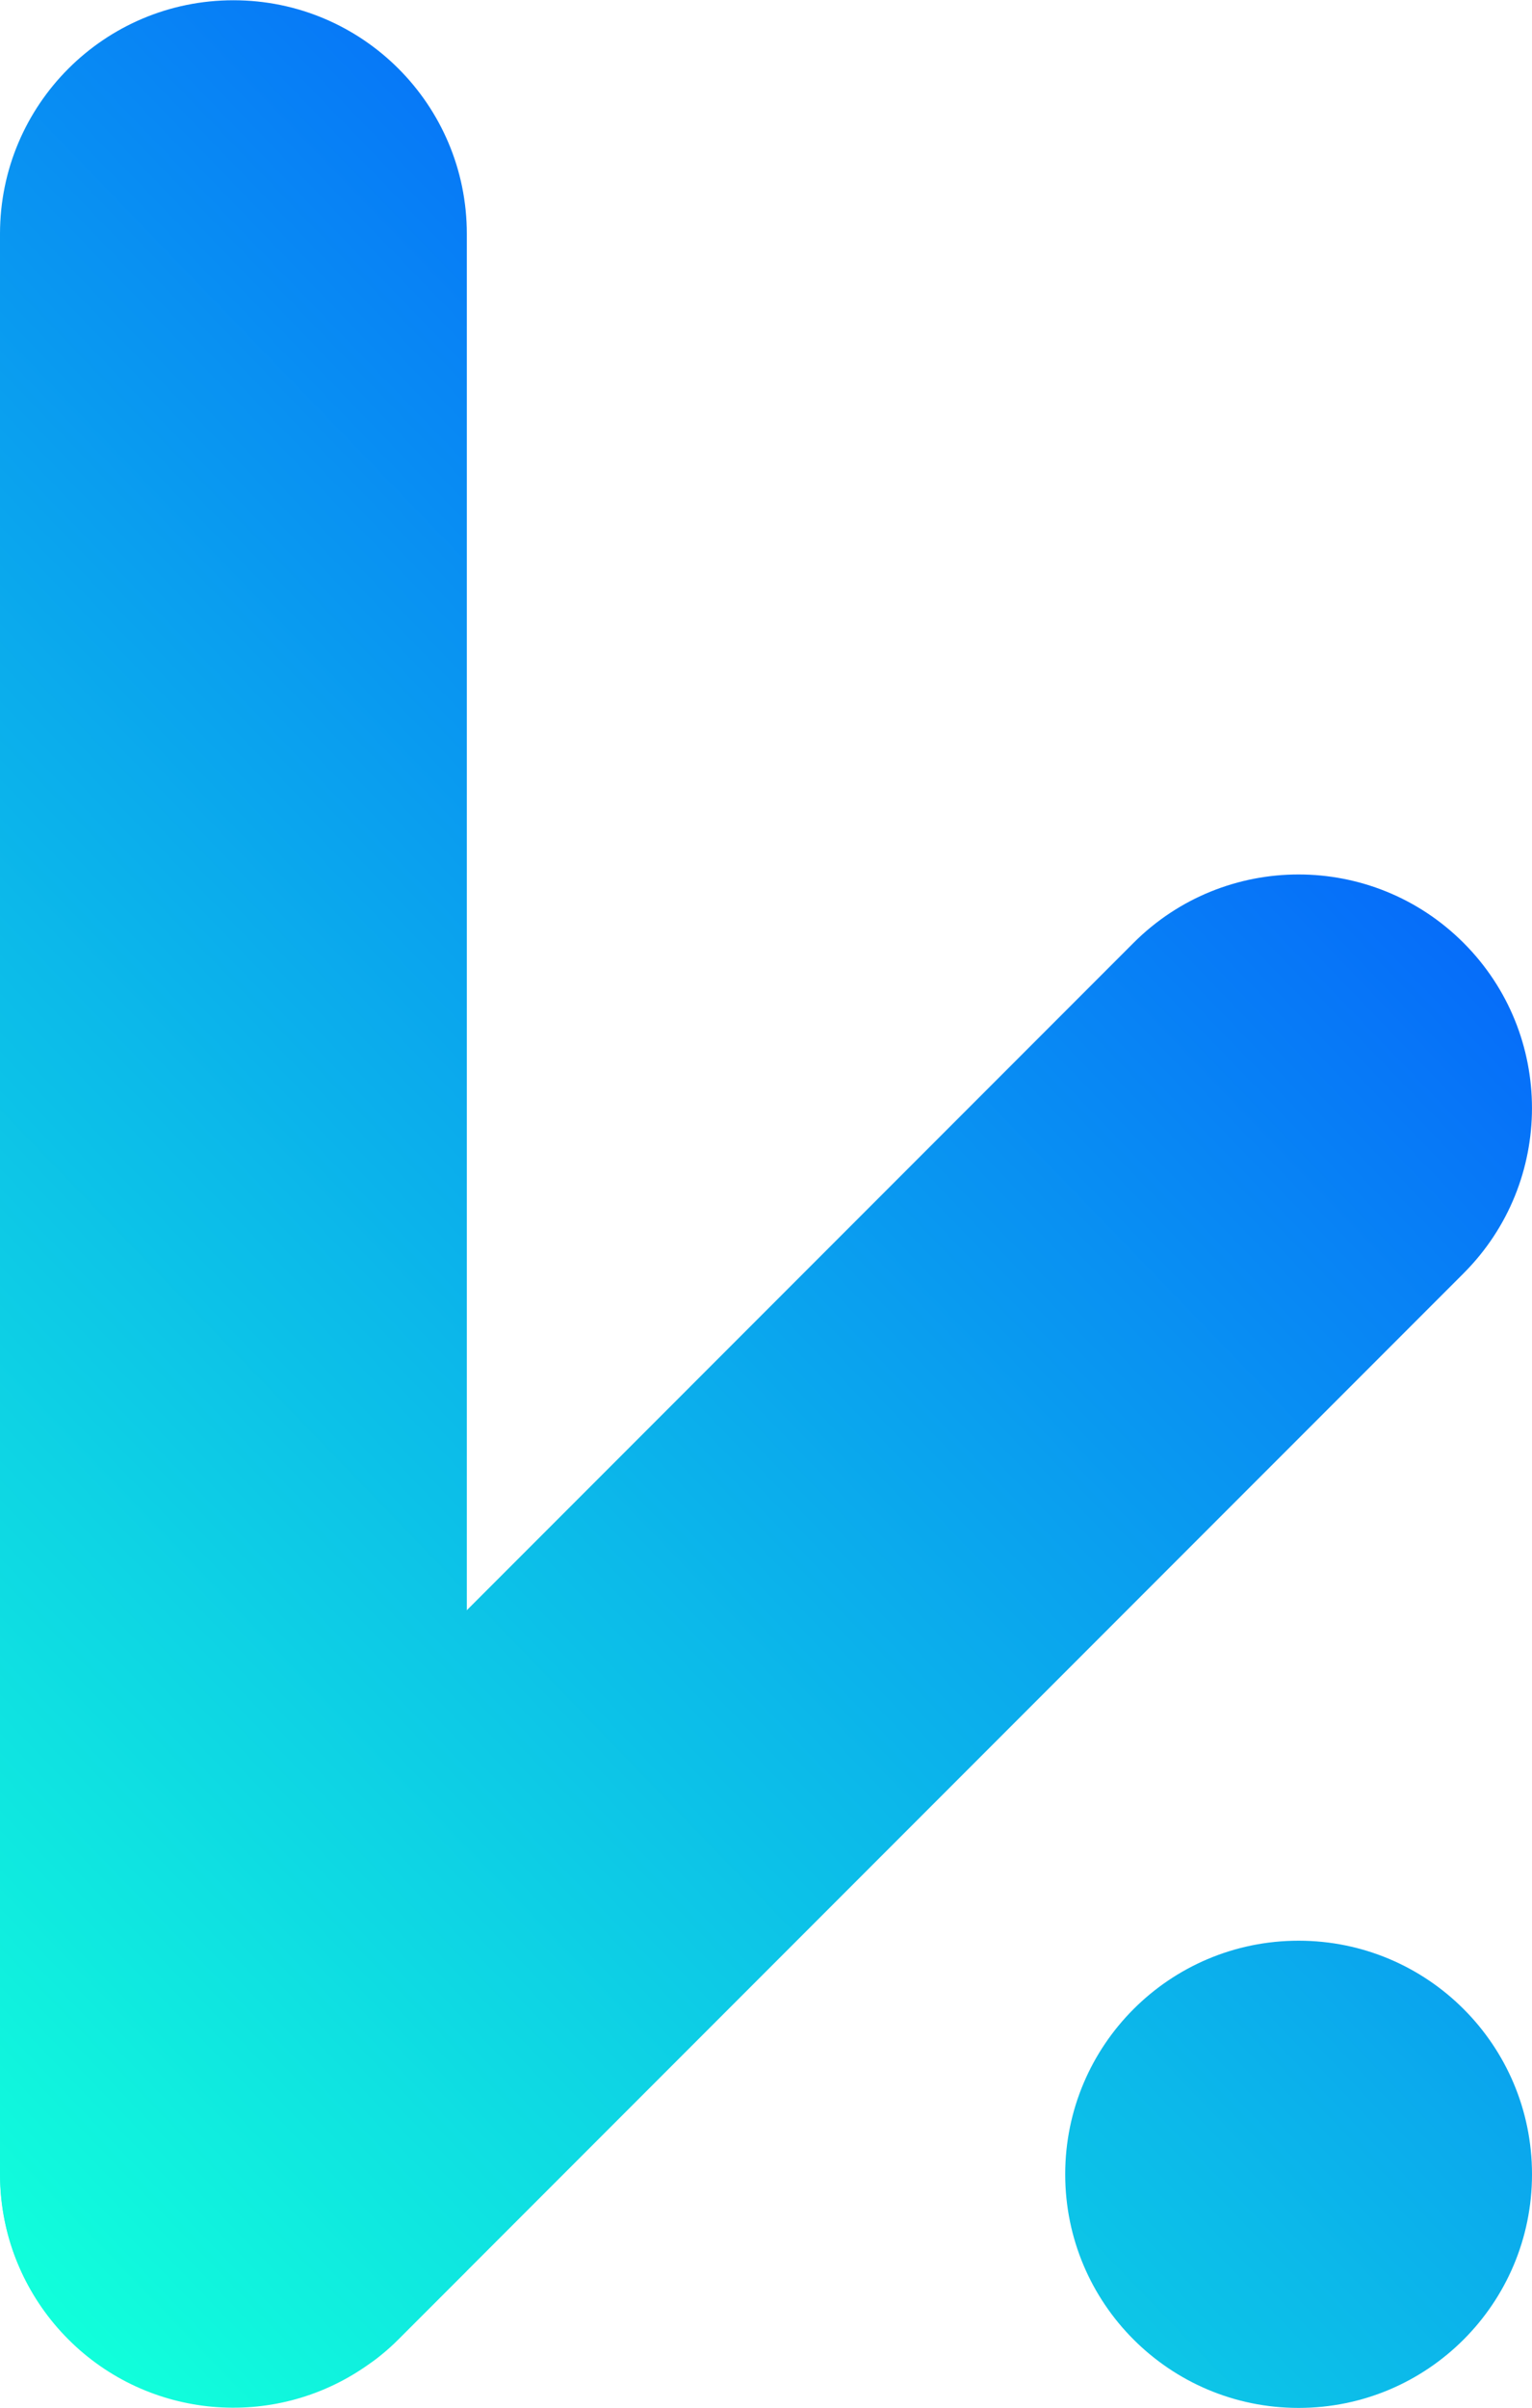
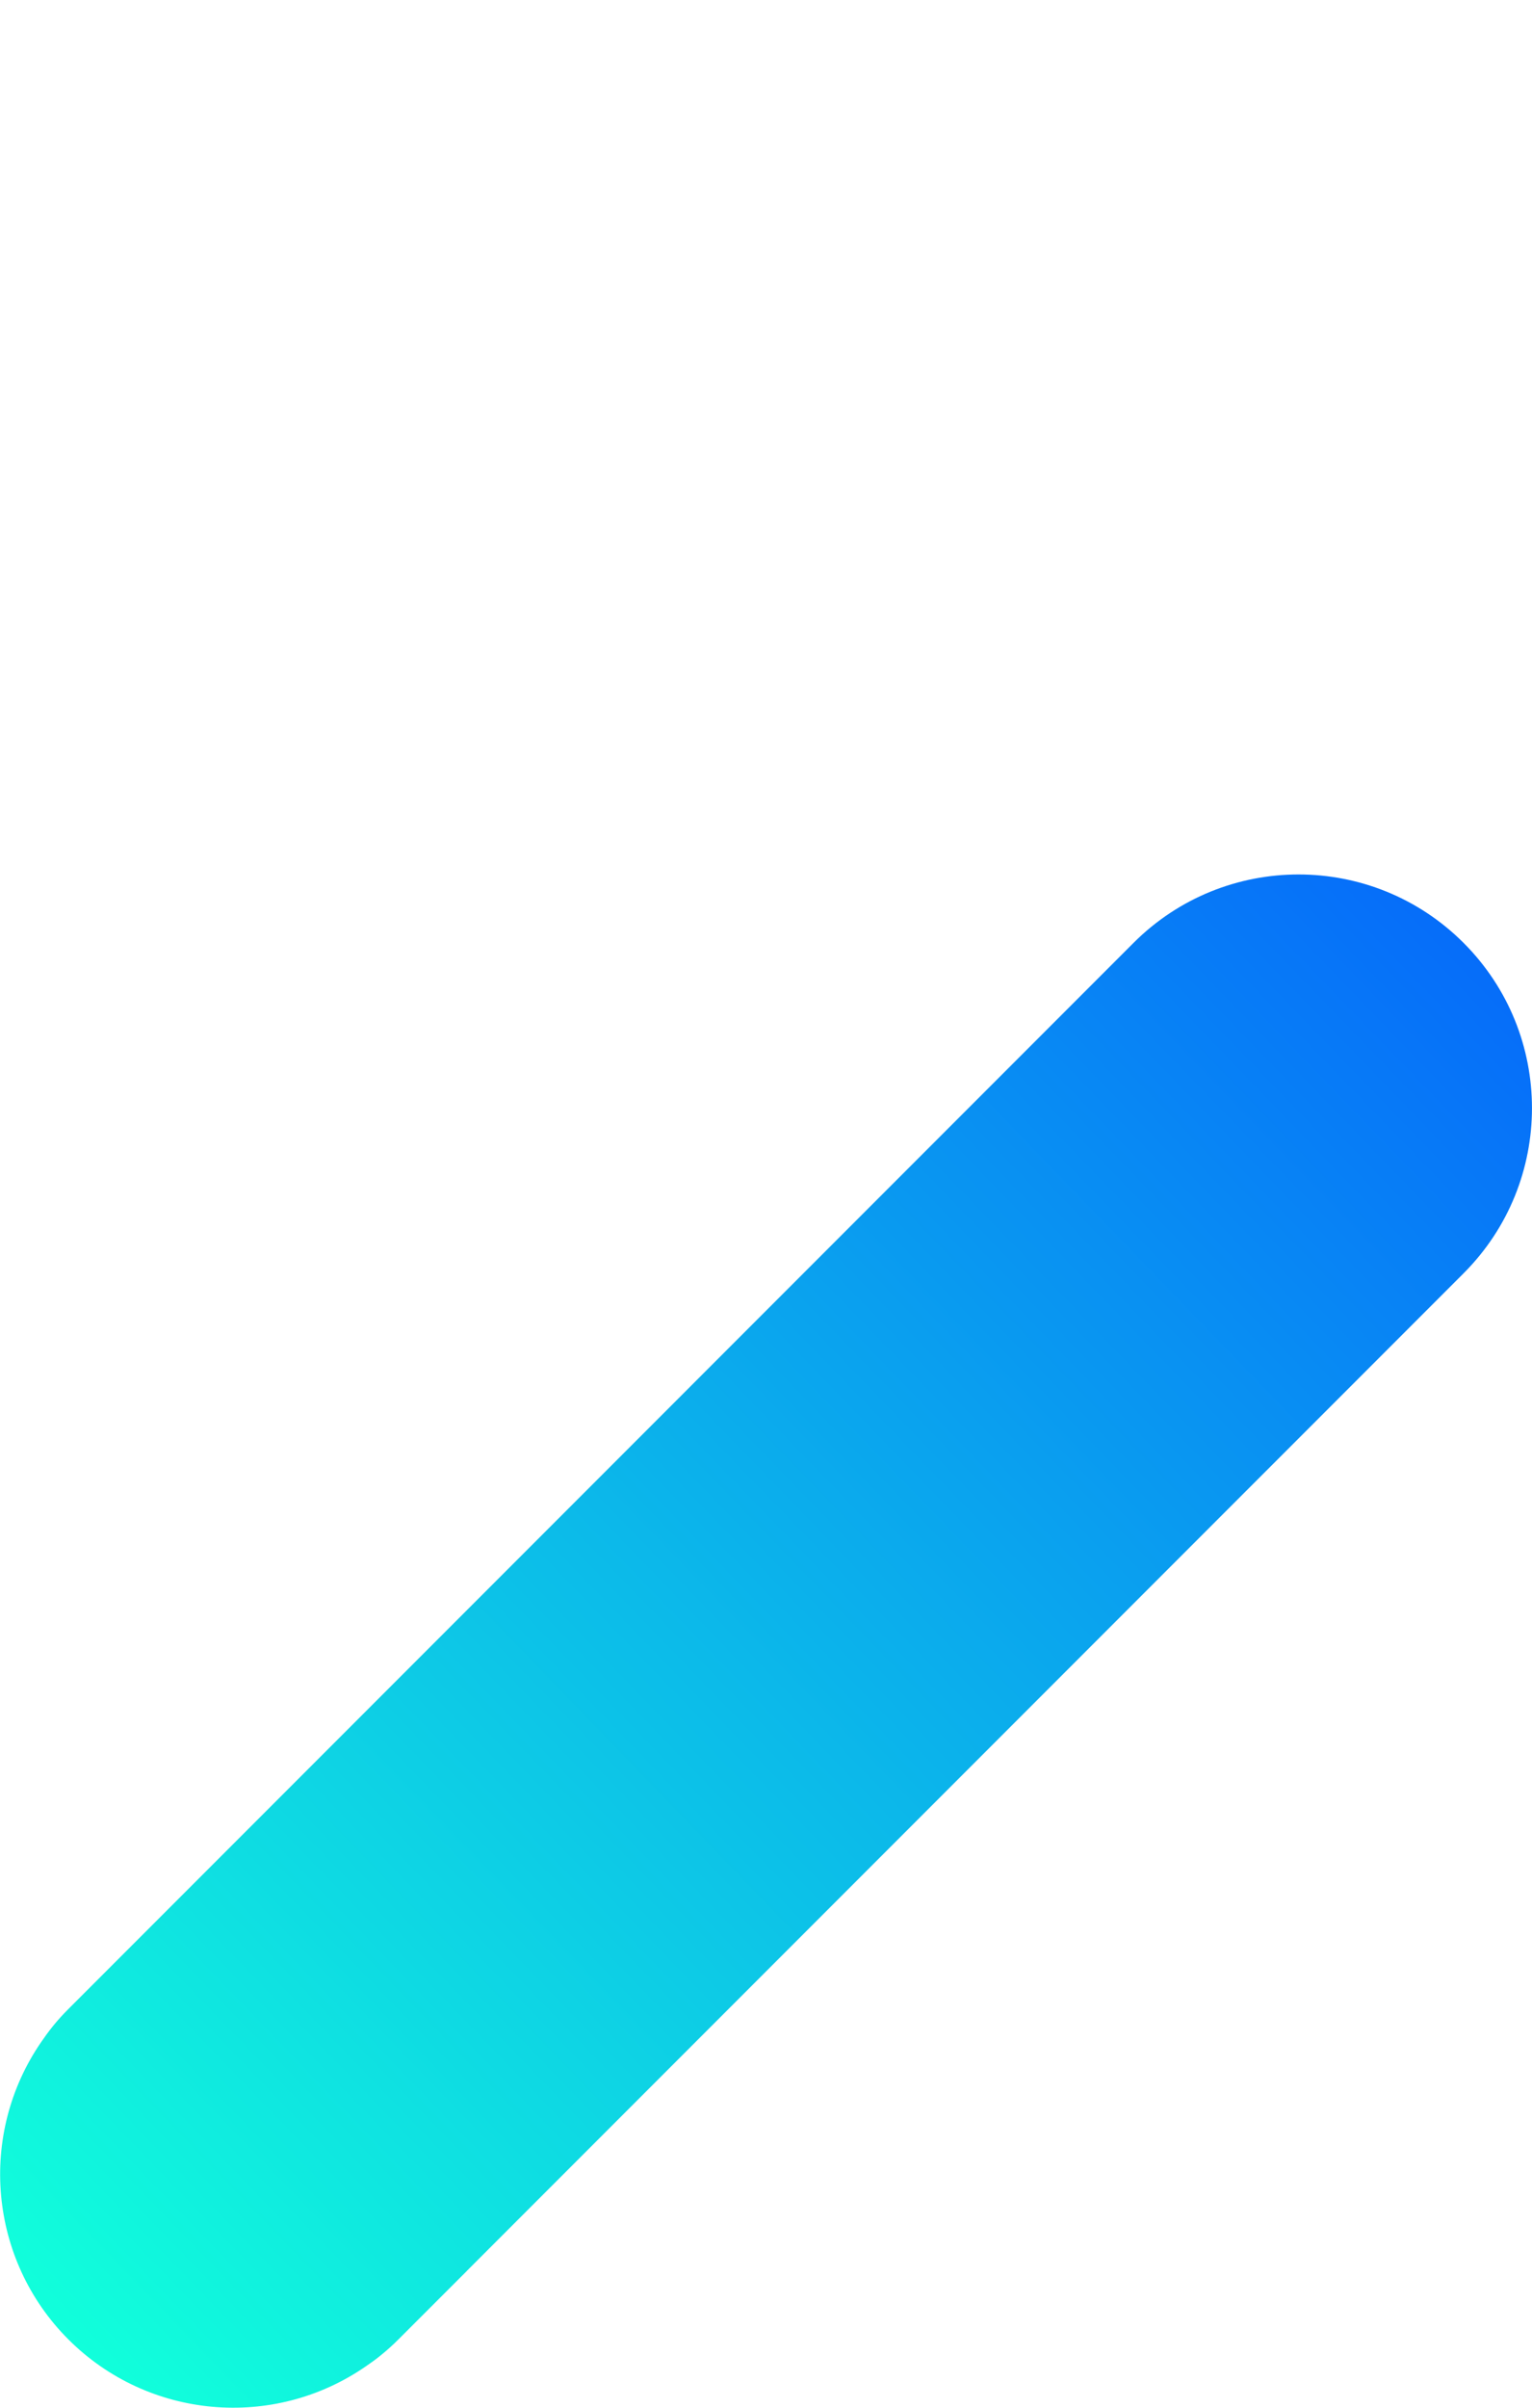
<svg xmlns="http://www.w3.org/2000/svg" xmlns:xlink="http://www.w3.org/1999/xlink" xml:space="preserve" width="2.752in" height="4.322in" version="1.1" style="shape-rendering:geometricPrecision; text-rendering:geometricPrecision; image-rendering:optimizeQuality; fill-rule:evenodd; clip-rule:evenodd" viewBox="0 0 415.89 653.01">
  <defs>
    <style type="text/css">
   
    .fil1 {fill:url(#id0)}
    .fil0 {fill:url(#id1)}
    .fil2 {fill:url(#id2)}
   
  </style>
    <linearGradient id="id0" gradientUnits="userSpaceOnUse" x1="472.49" y1="195.86" x2="18.56" y2="634.45">
      <stop offset="0" style="stop-opacity:1; stop-color:#0453FF" />
      <stop offset="1" style="stop-opacity:1; stop-color:#11FFDB" />
    </linearGradient>
    <linearGradient id="id1" gradientUnits="userSpaceOnUse" xlink:href="#id0" x1="472.49" y1="195.86" x2="18.56" y2="634.45">
  </linearGradient>
    <linearGradient id="id2" gradientUnits="userSpaceOnUse" xlink:href="#id0" x1="472.49" y1="195.86" x2="18.56" y2="634.45">
  </linearGradient>
  </defs>
  <g id="Layer_x0020_1">
    <g id="_2642646773520">
      <path class="fil0" d="M14.43 549.4l-0.37 0.46c-0.99,1.24 -1.92,2.53 -2.82,3.84 -17.34,25.1 -14.29,59.14 7.32,80.74 21.62,21.62 55.64,24.66 80.74,7.31 1.26,-0.87 2.53,-1.75 3.71,-2.71l0.57 -0.46c1.6,-1.3 3.13,-2.69 4.59,-4.15l18.55 -18.54 0 -0.02 270.6 -270.59c24.75,-24.75 24.75,-64.86 0,-89.61 -24.75,-24.75 -64.86,-24.75 -89.61,-0l-143.82 143.83 -145.34 145.34c-1.45,1.45 -2.83,2.97 -4.13,4.56z" />
-       <path class="fil1" d="M415.89 589.65c0,-35.01 -28.36,-63.35 -63.36,-63.35 -35,0 -63.36,28.35 -63.36,63.35 0,35.01 28.35,63.37 63.36,63.37 35.01,0 63.36,-28.36 63.36,-63.37z" />
-       <path class="fil2" d="M126.73 63.36c0,-35 -28.36,-63.36 -63.37,-63.36 -35,0 -63.36,28.36 -63.36,63.36l0 526.29c0,35.07 28.45,62.76 63.36,62.76 34.91,0 63.37,-27.69 63.37,-62.76l0 -526.29z" />
    </g>
  </g>
</svg>